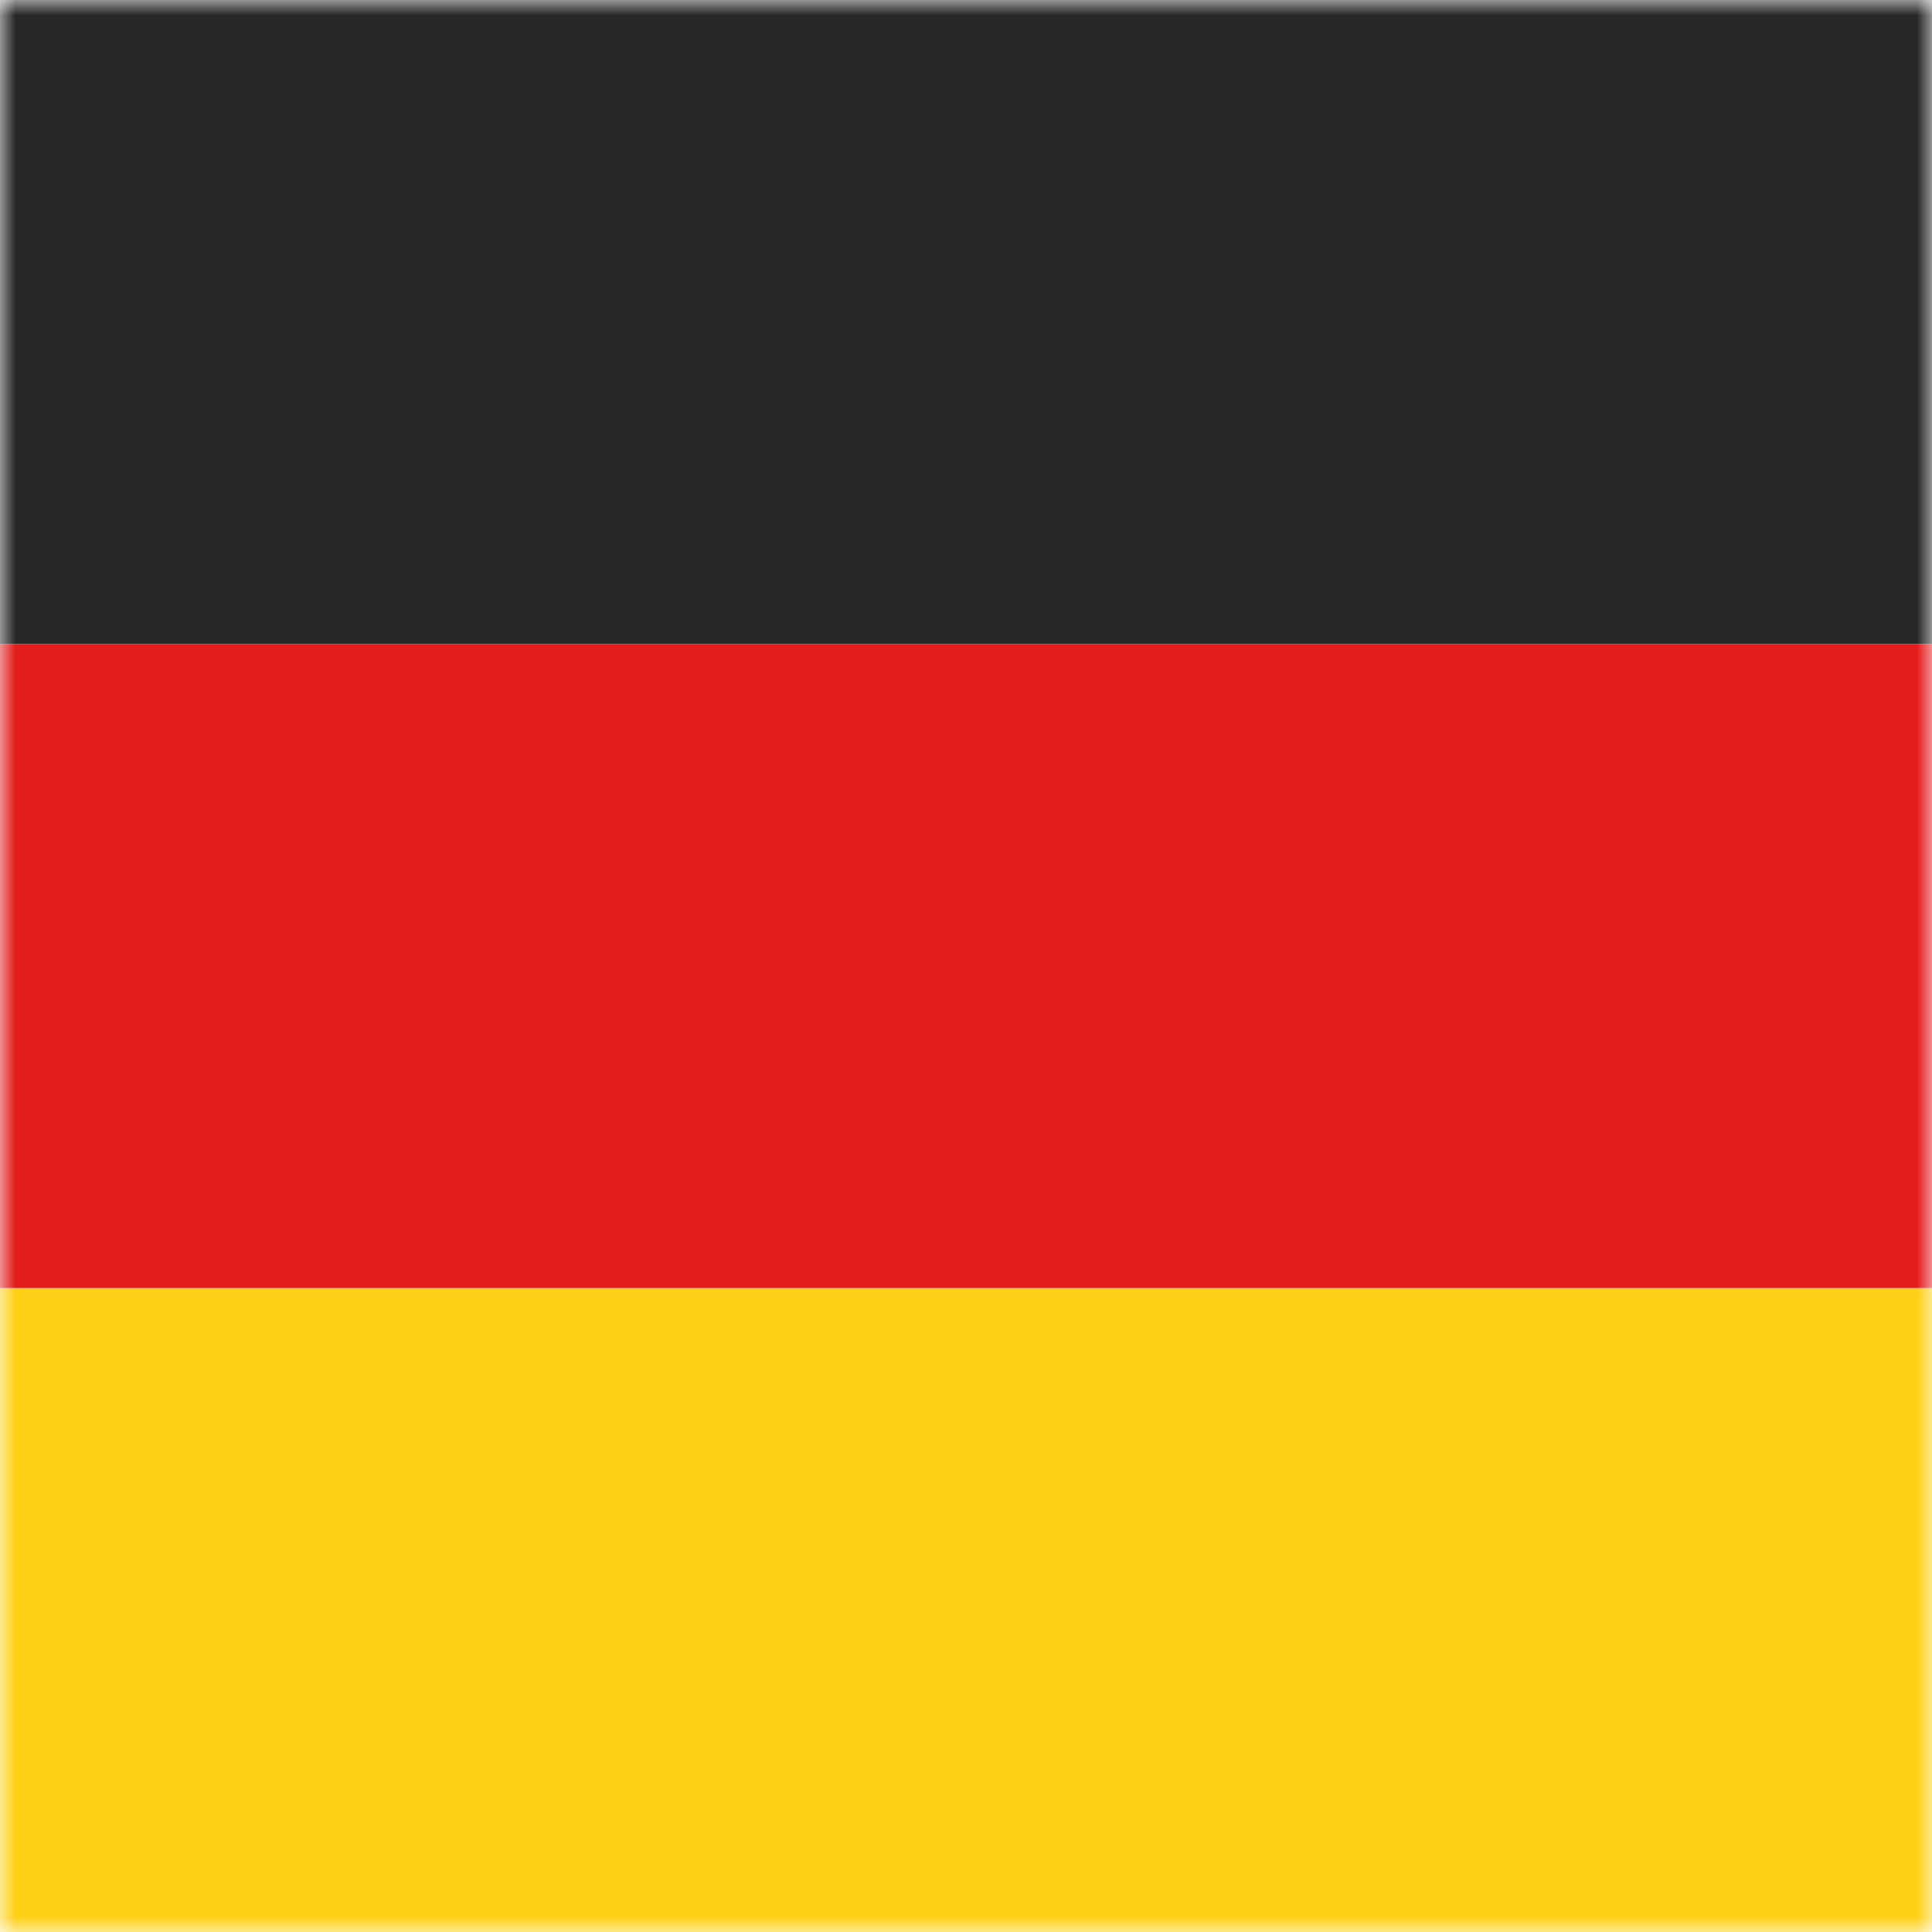
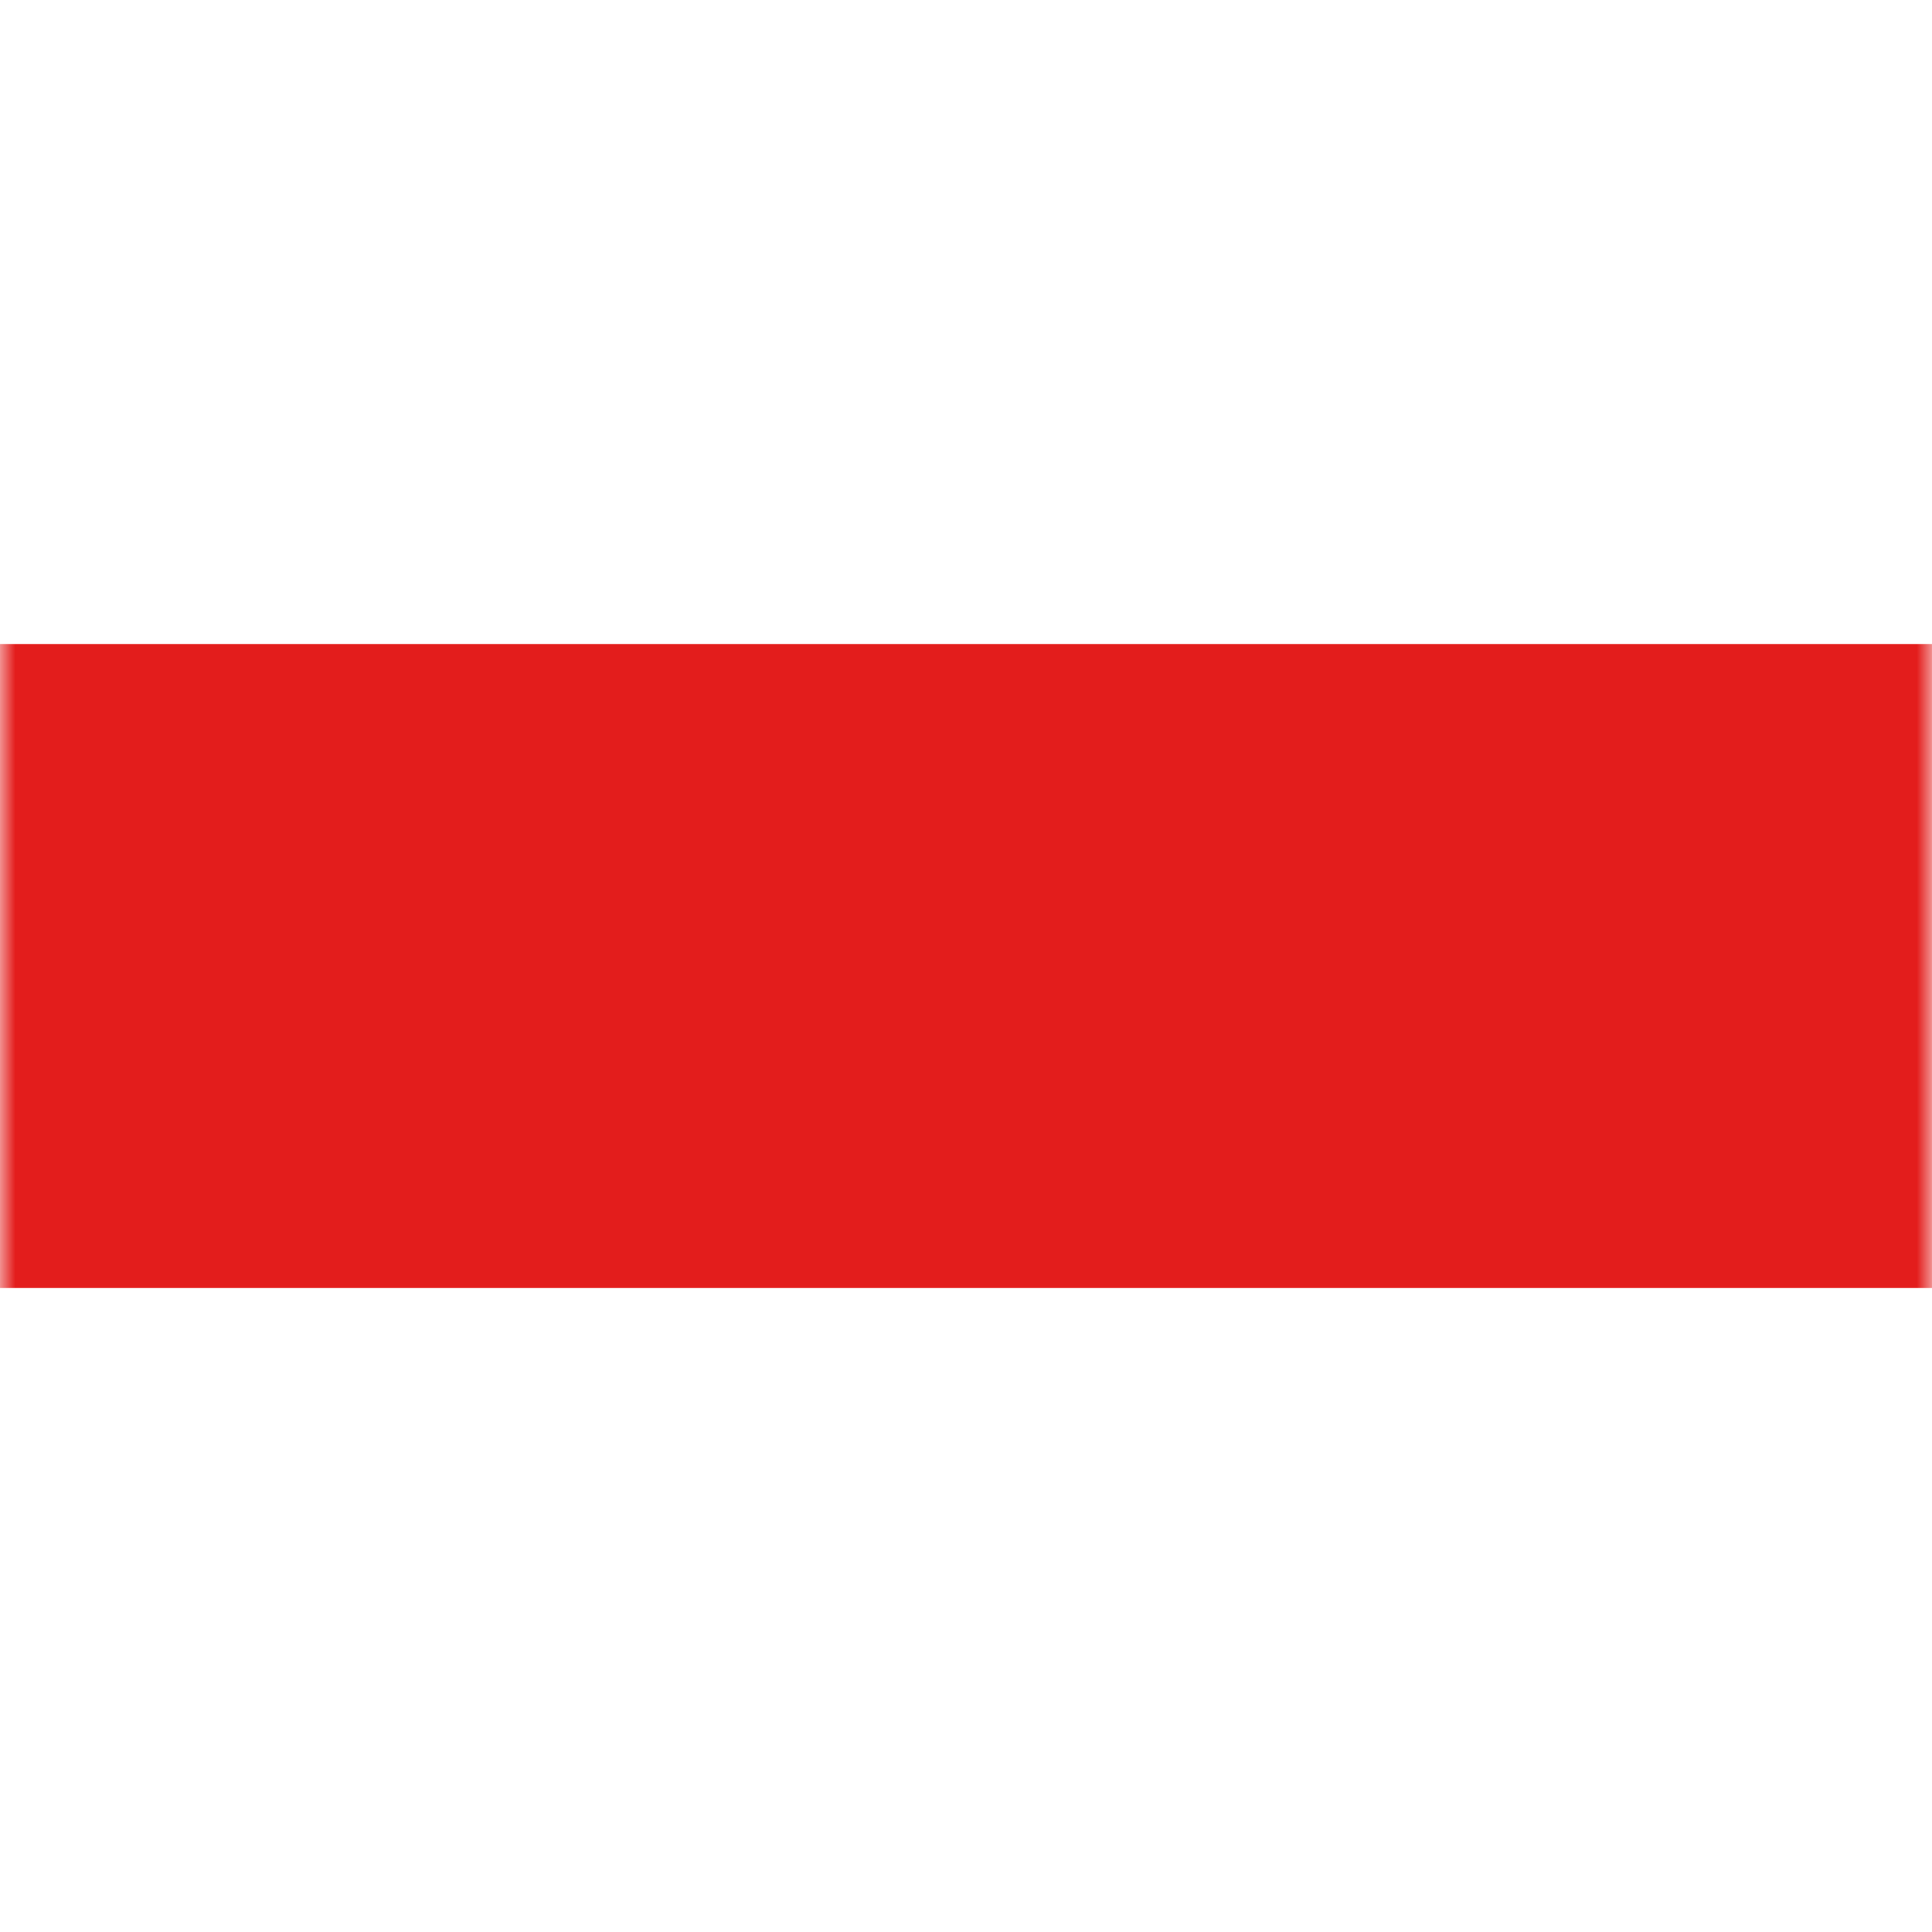
<svg xmlns="http://www.w3.org/2000/svg" width="64" height="64" viewBox="0 0 64 64" fill="none">
  <g clip-path="url(#clip0_486_94)">
    <mask id="mask0_486_94" style="mask-type:luminance" maskUnits="userSpaceOnUse" x="0" y="0" width="64" height="64">
      <path d="M0 0H64V64H0V0Z" fill="white" />
    </mask>
    <g mask="url(#mask0_486_94)">
-       <path fill-rule="evenodd" clip-rule="evenodd" d="M0 42.666H64V64H0V42.666Z" fill="#FFD018" />
      <path fill-rule="evenodd" clip-rule="evenodd" d="M0 21.334H64V42.667H0V21.334Z" fill="#E31D1C" />
-       <path fill-rule="evenodd" clip-rule="evenodd" d="M0 0H64V21.333H0V0Z" fill="#272727" />
    </g>
  </g>
  <defs>
    <clipPath id="clip0_486_94">
      <rect width="64" height="64" fill="white" />
    </clipPath>
  </defs>
</svg>